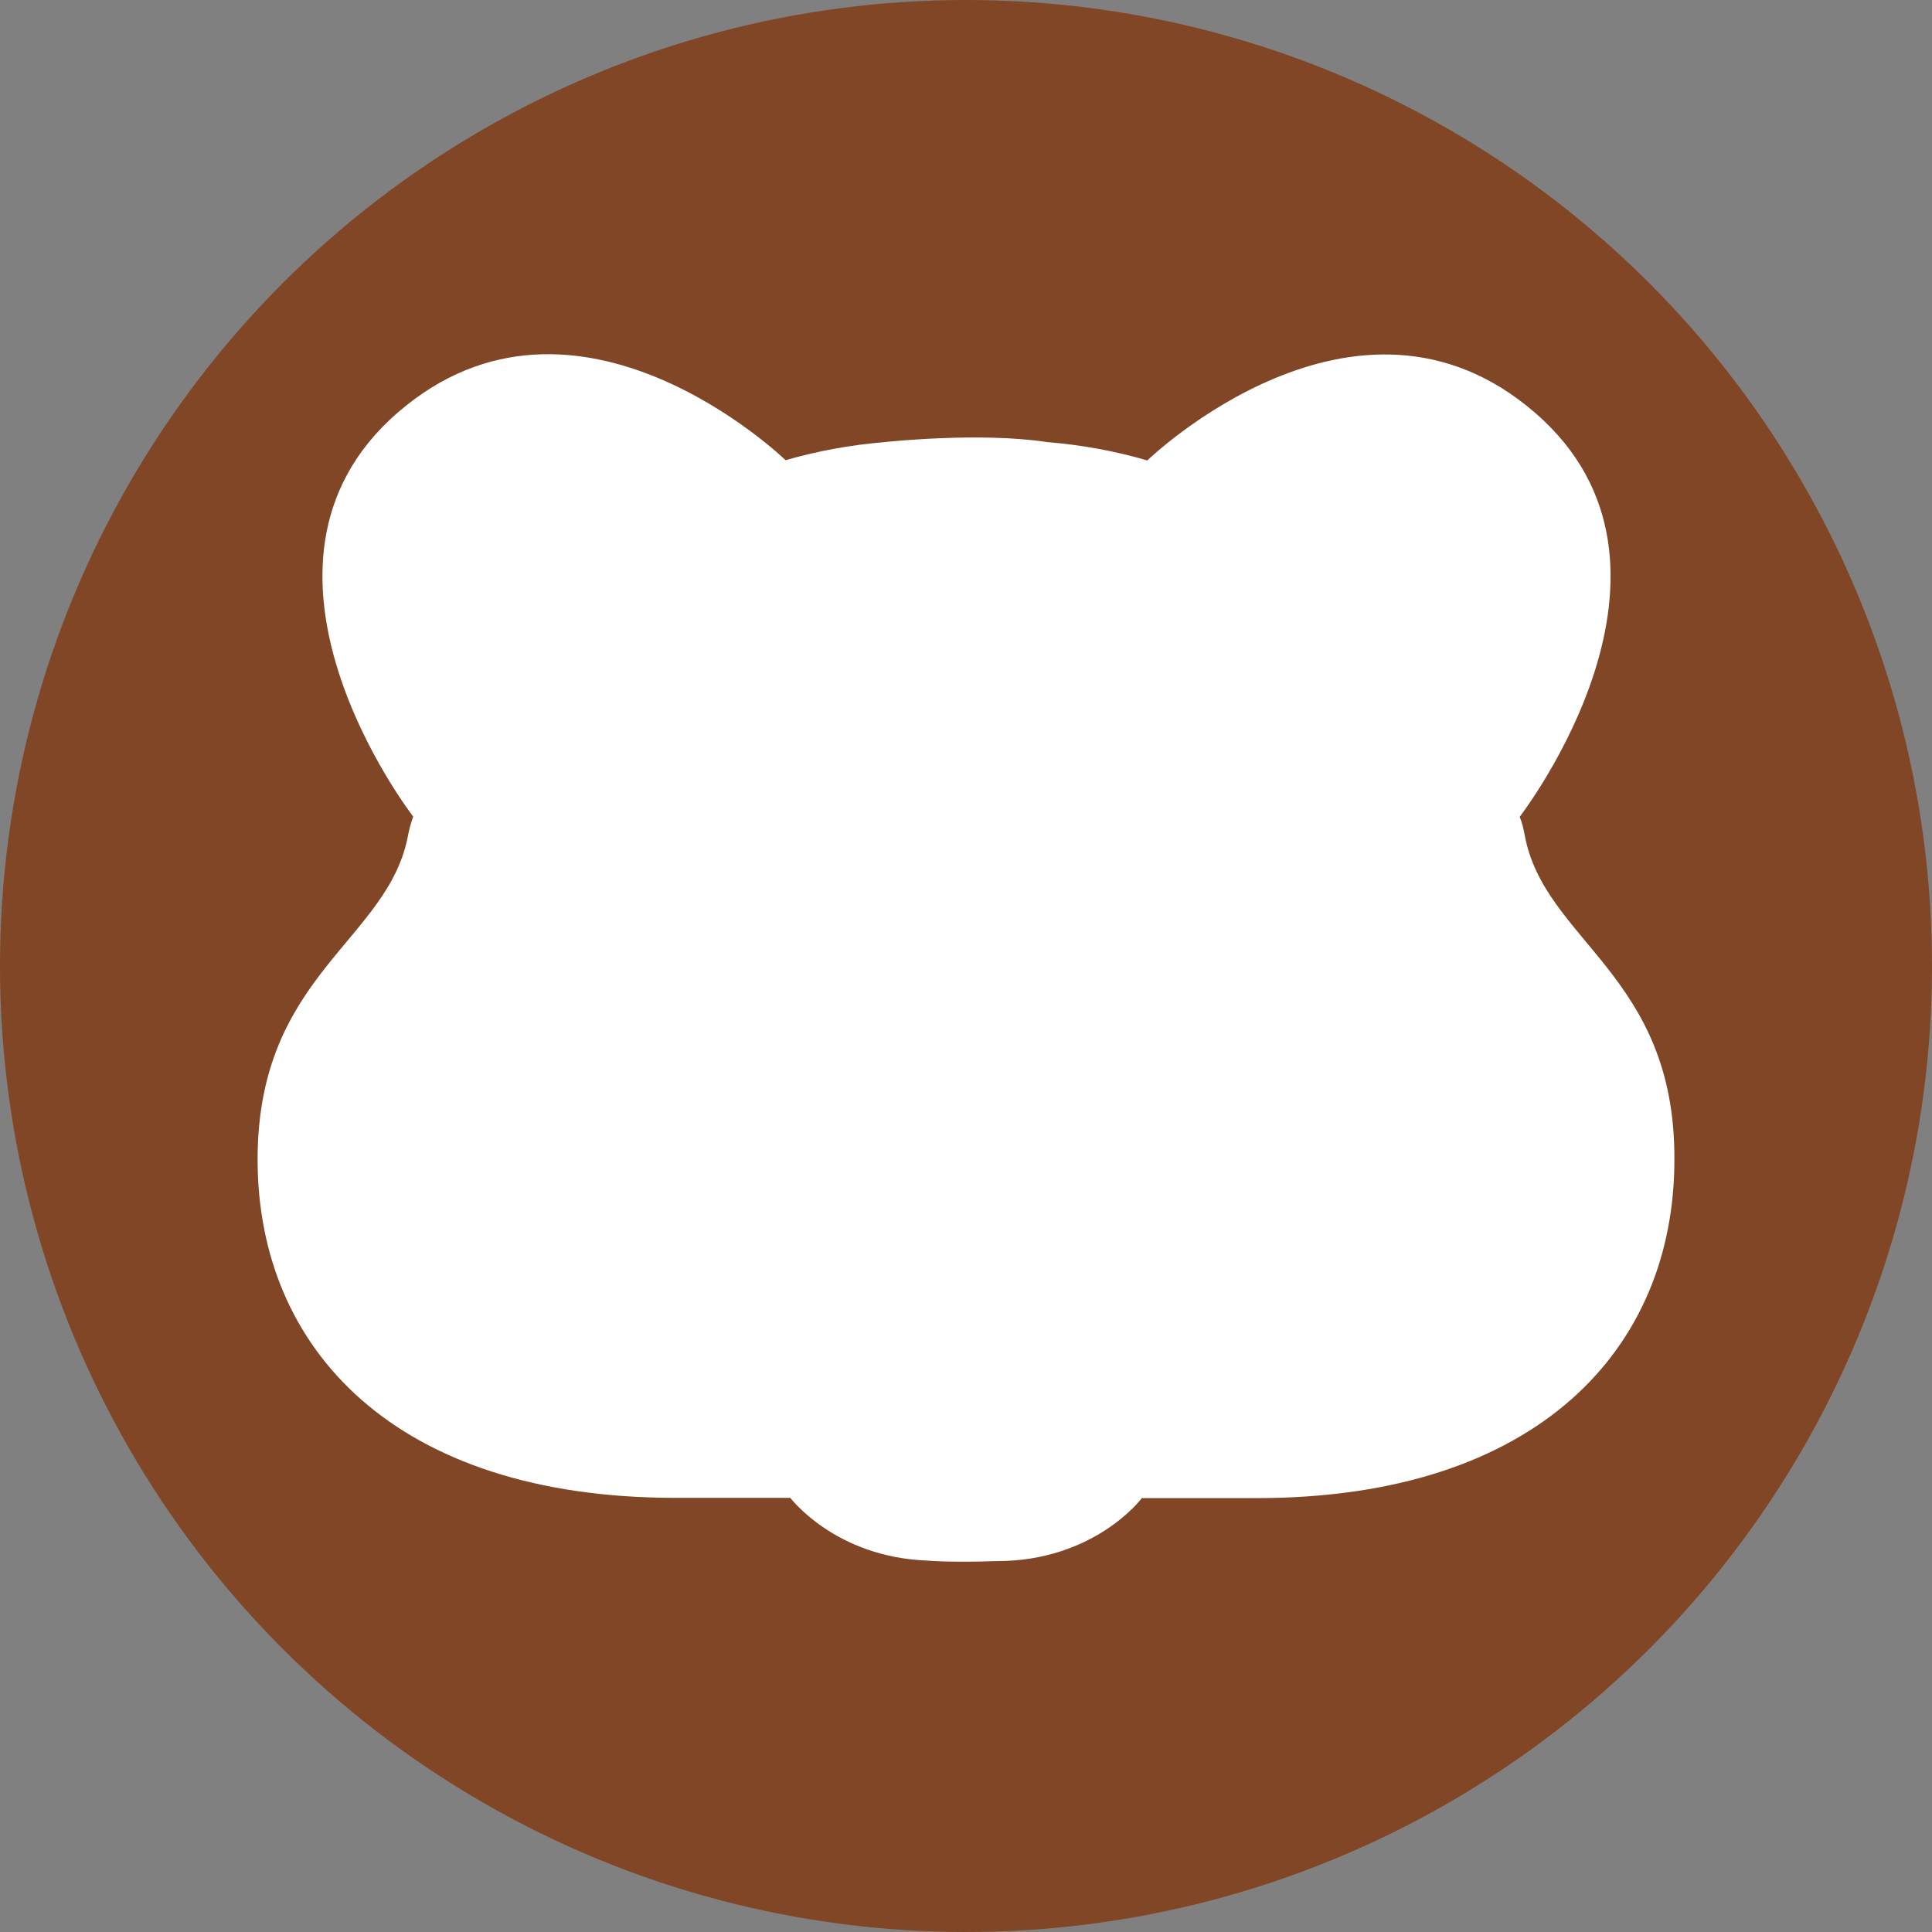
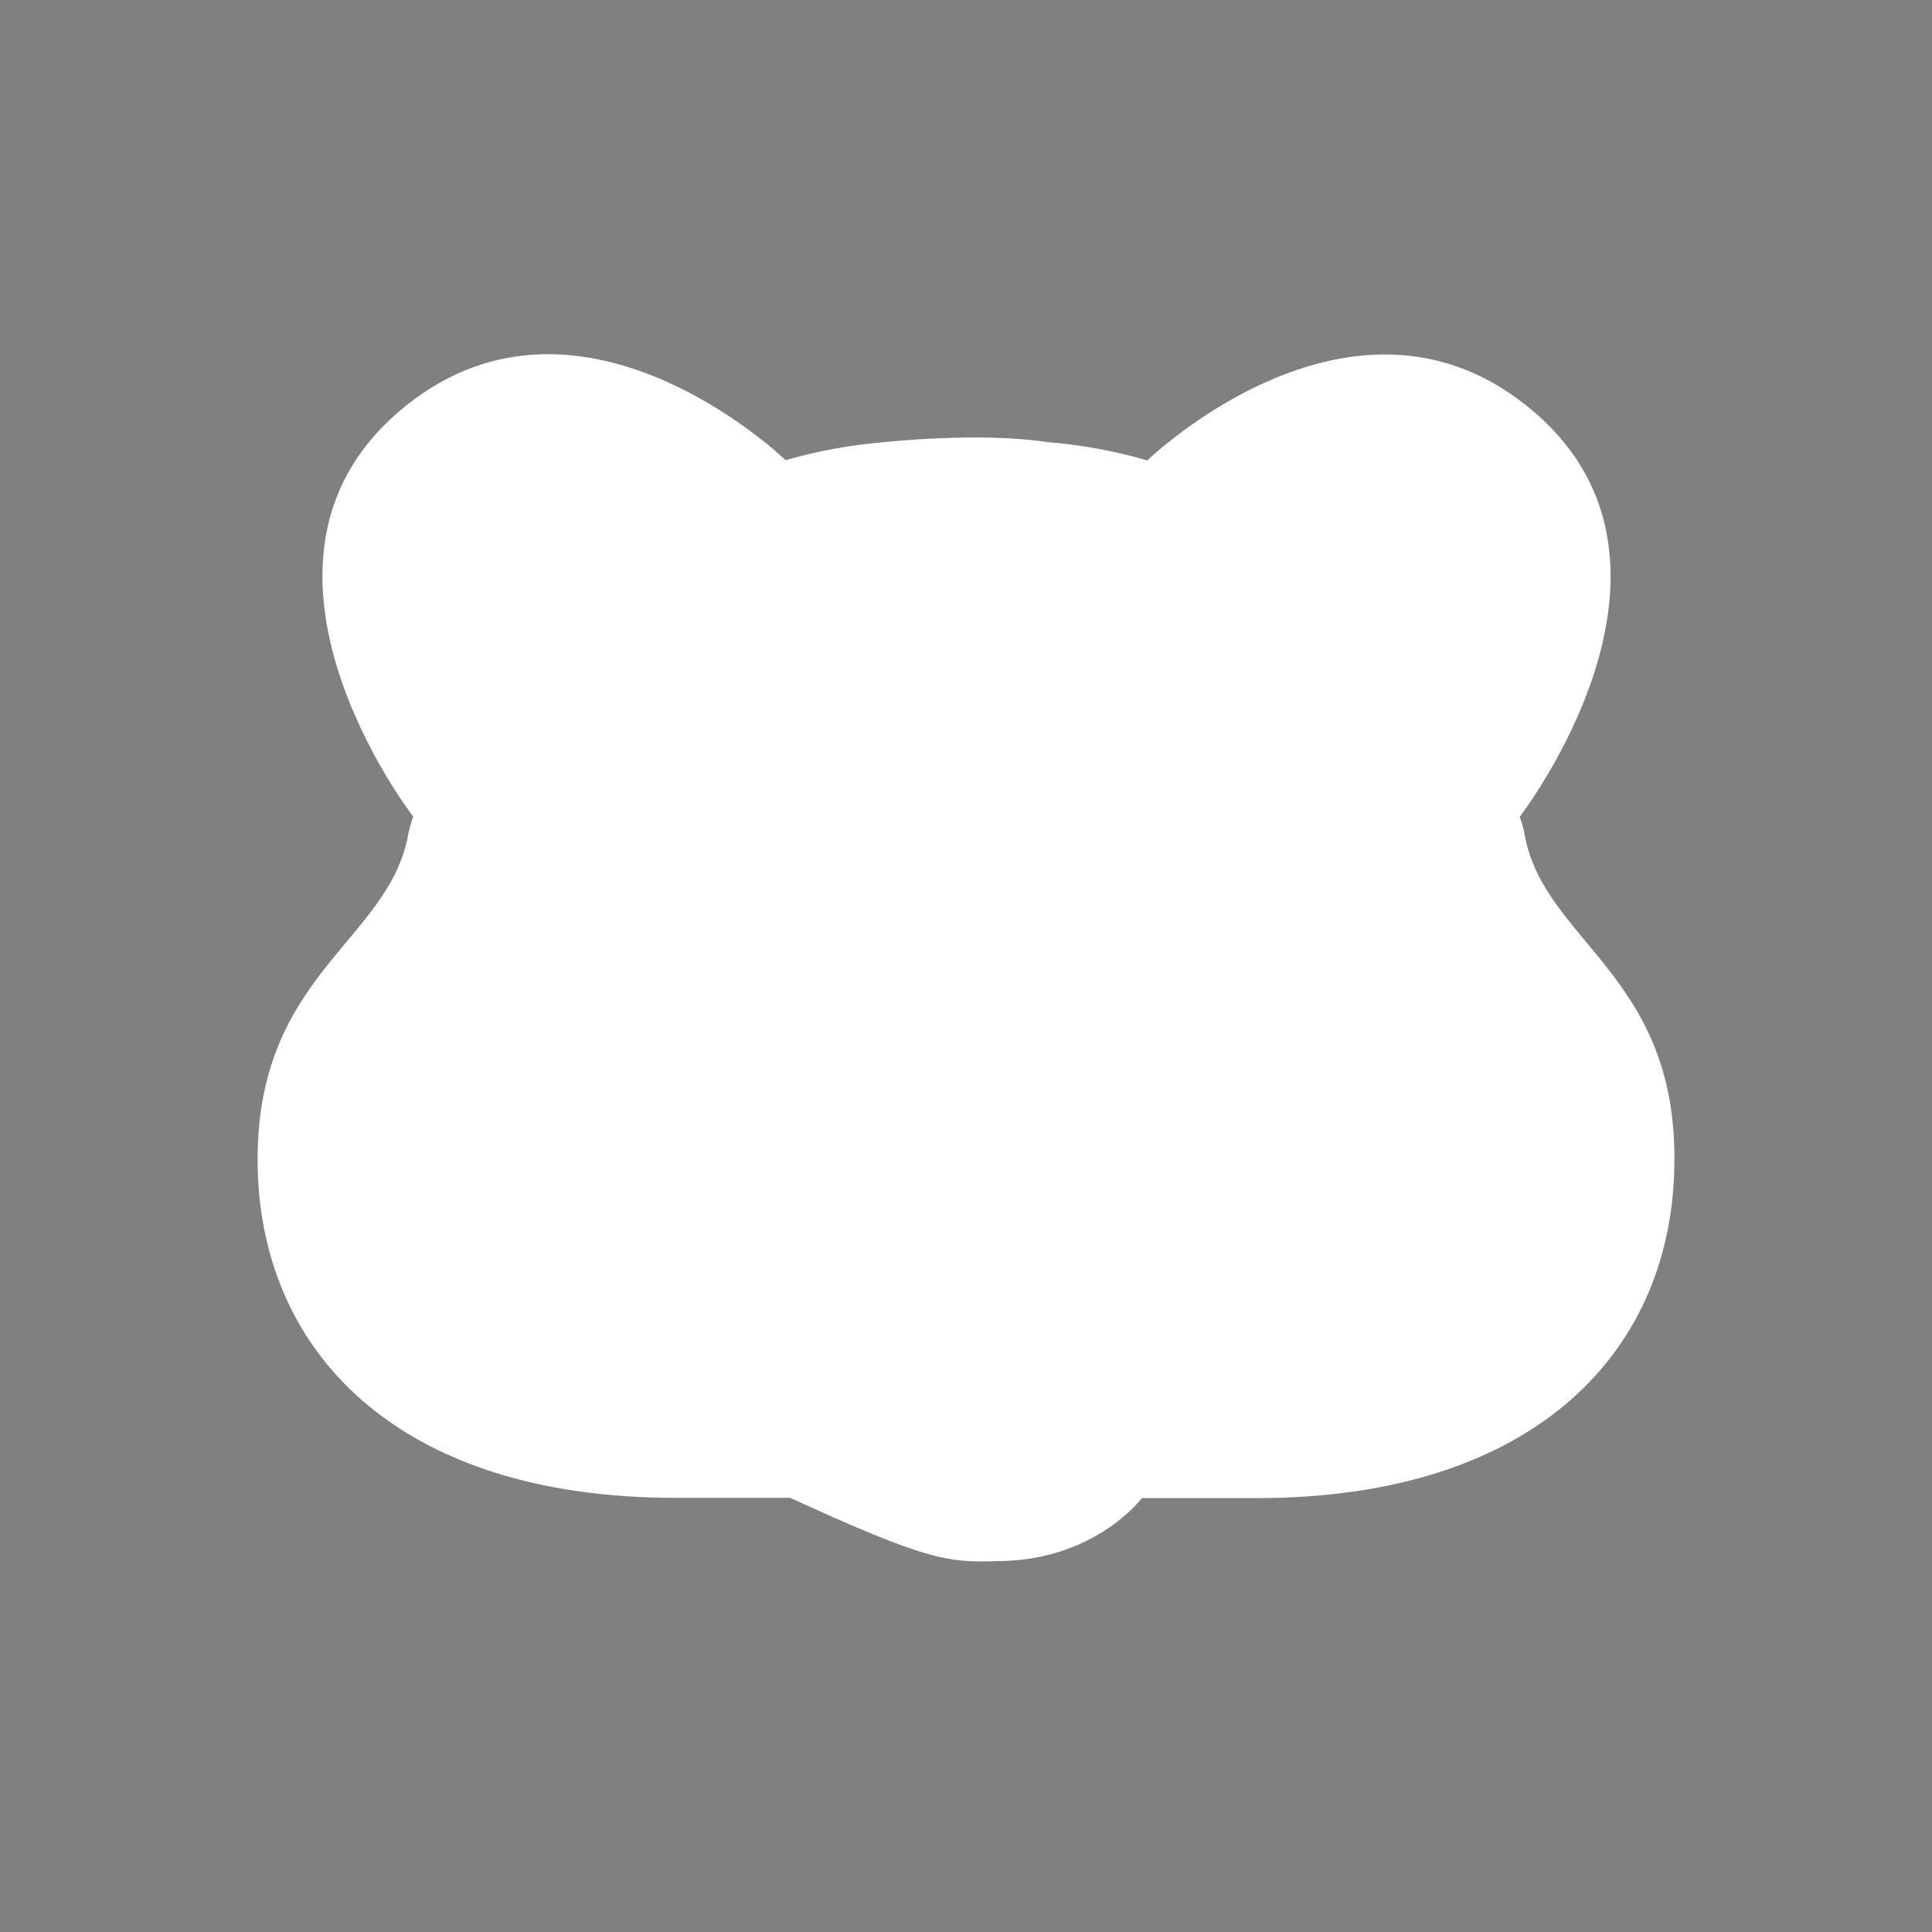
<svg xmlns="http://www.w3.org/2000/svg" version="1.1" width="120" height="120">
  <rect width="100%" height="100%" fill="#808080" stroke="none" />
  <svg width="120" height="120" viewBox="0 0 120 120" fill="none">
-     <circle cx="60" cy="60" r="60" fill="#814625" />
-     <path d="M94.697 51.839C94.625 51.454 94.535 51.086 94.391 50.735C94.445 50.652 106.416 35.187 95.328 25.623C84.258 16.06 71.331 28.533 71.259 28.599C69.204 27.997 67.13 27.63 65.075 27.462C65.075 27.462 65.075 27.462 65.057 27.462C60.838 26.811 54.925 27.462 54.925 27.462C52.888 27.63 50.832 27.997 48.795 28.583C48.723 28.516 35.796 16.044 24.726 25.607C13.656 35.17 25.61 50.652 25.664 50.718C25.537 51.086 25.429 51.454 25.357 51.822C24.167 58.443 16 60.482 16 72.018C16 83.772 24.528 93.034 41.944 93.034H49.083C49.119 93.067 51.878 96.712 57.575 96.929C57.575 96.929 58.891 97.063 61.92 96.963C67.96 96.963 70.898 93.1 70.917 93.05H78.056C95.472 93.05 104 83.788 104 72.035C104.054 60.516 95.887 58.459 94.697 51.839Z" fill="white" />
+     <path d="M94.697 51.839C94.625 51.454 94.535 51.086 94.391 50.735C94.445 50.652 106.416 35.187 95.328 25.623C84.258 16.06 71.331 28.533 71.259 28.599C69.204 27.997 67.13 27.63 65.075 27.462C65.075 27.462 65.075 27.462 65.057 27.462C60.838 26.811 54.925 27.462 54.925 27.462C52.888 27.63 50.832 27.997 48.795 28.583C48.723 28.516 35.796 16.044 24.726 25.607C13.656 35.17 25.61 50.652 25.664 50.718C25.537 51.086 25.429 51.454 25.357 51.822C24.167 58.443 16 60.482 16 72.018C16 83.772 24.528 93.034 41.944 93.034H49.083C57.575 96.929 58.891 97.063 61.92 96.963C67.96 96.963 70.898 93.1 70.917 93.05H78.056C95.472 93.05 104 83.788 104 72.035C104.054 60.516 95.887 58.459 94.697 51.839Z" fill="white" />
  </svg>
  <style>@media (prefers-color-scheme: light) { :root { filter: none; } }
@media (prefers-color-scheme: dark) { :root { filter: none; } }
</style>
</svg>